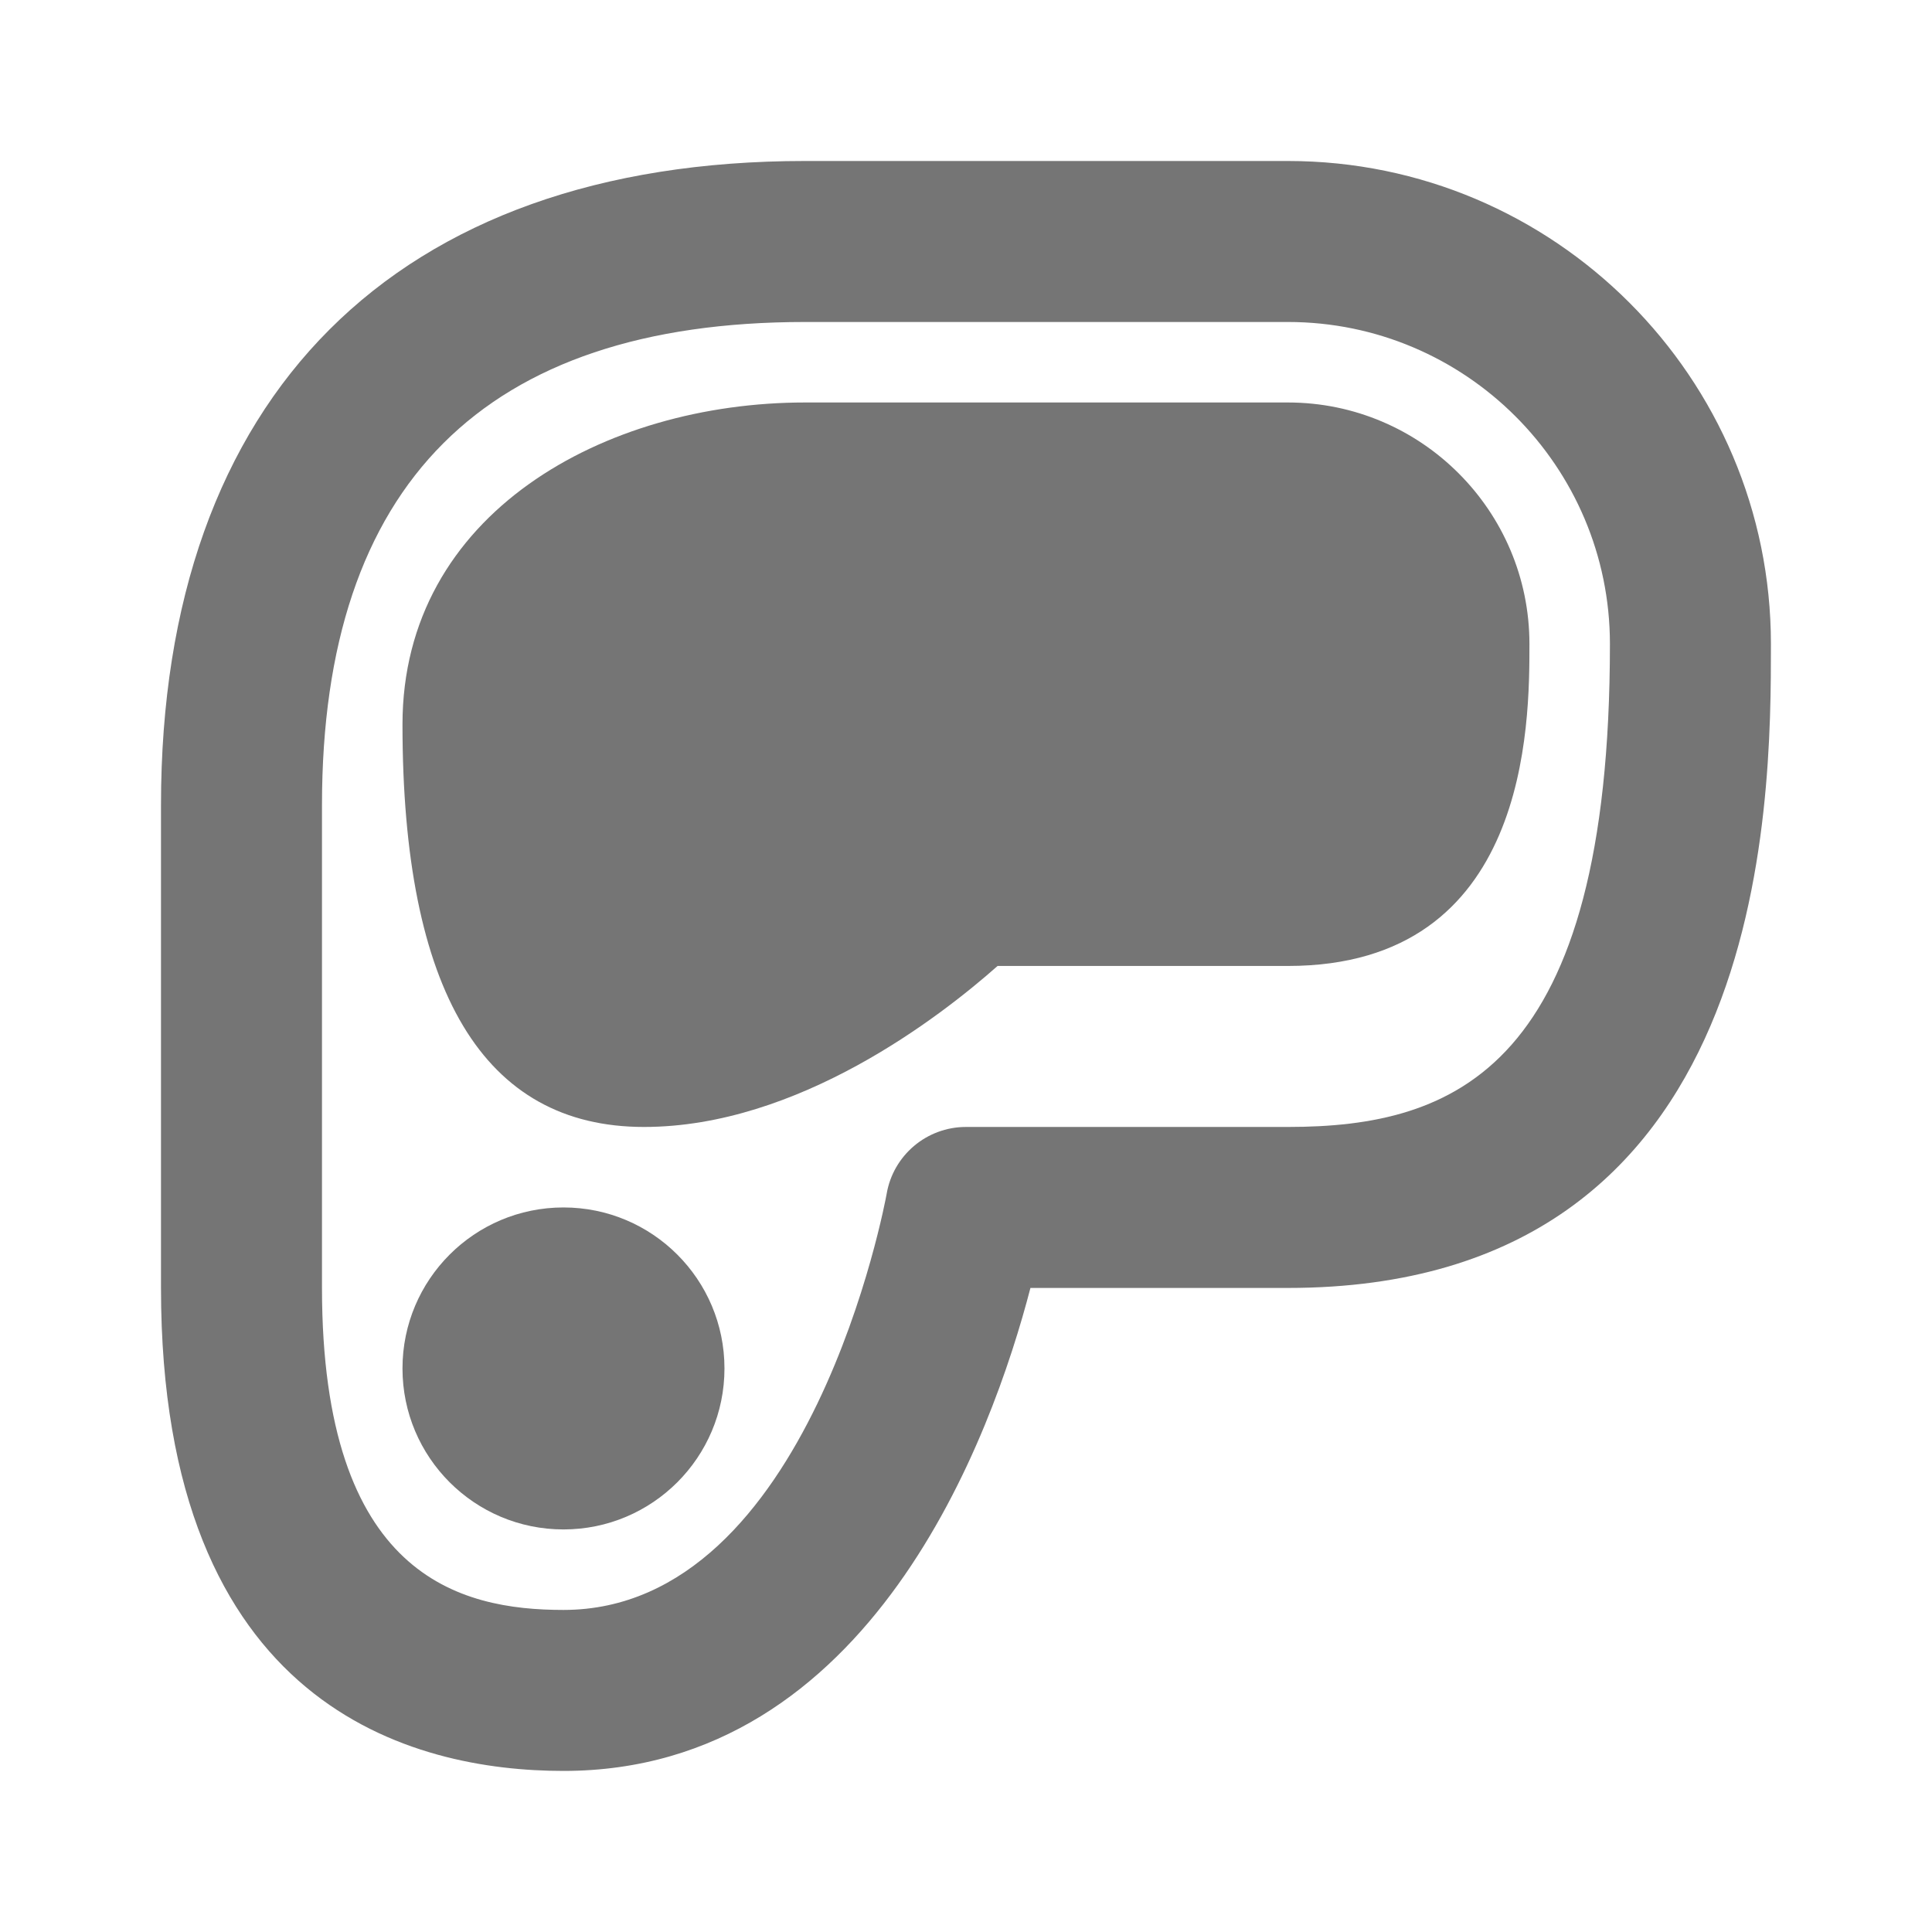
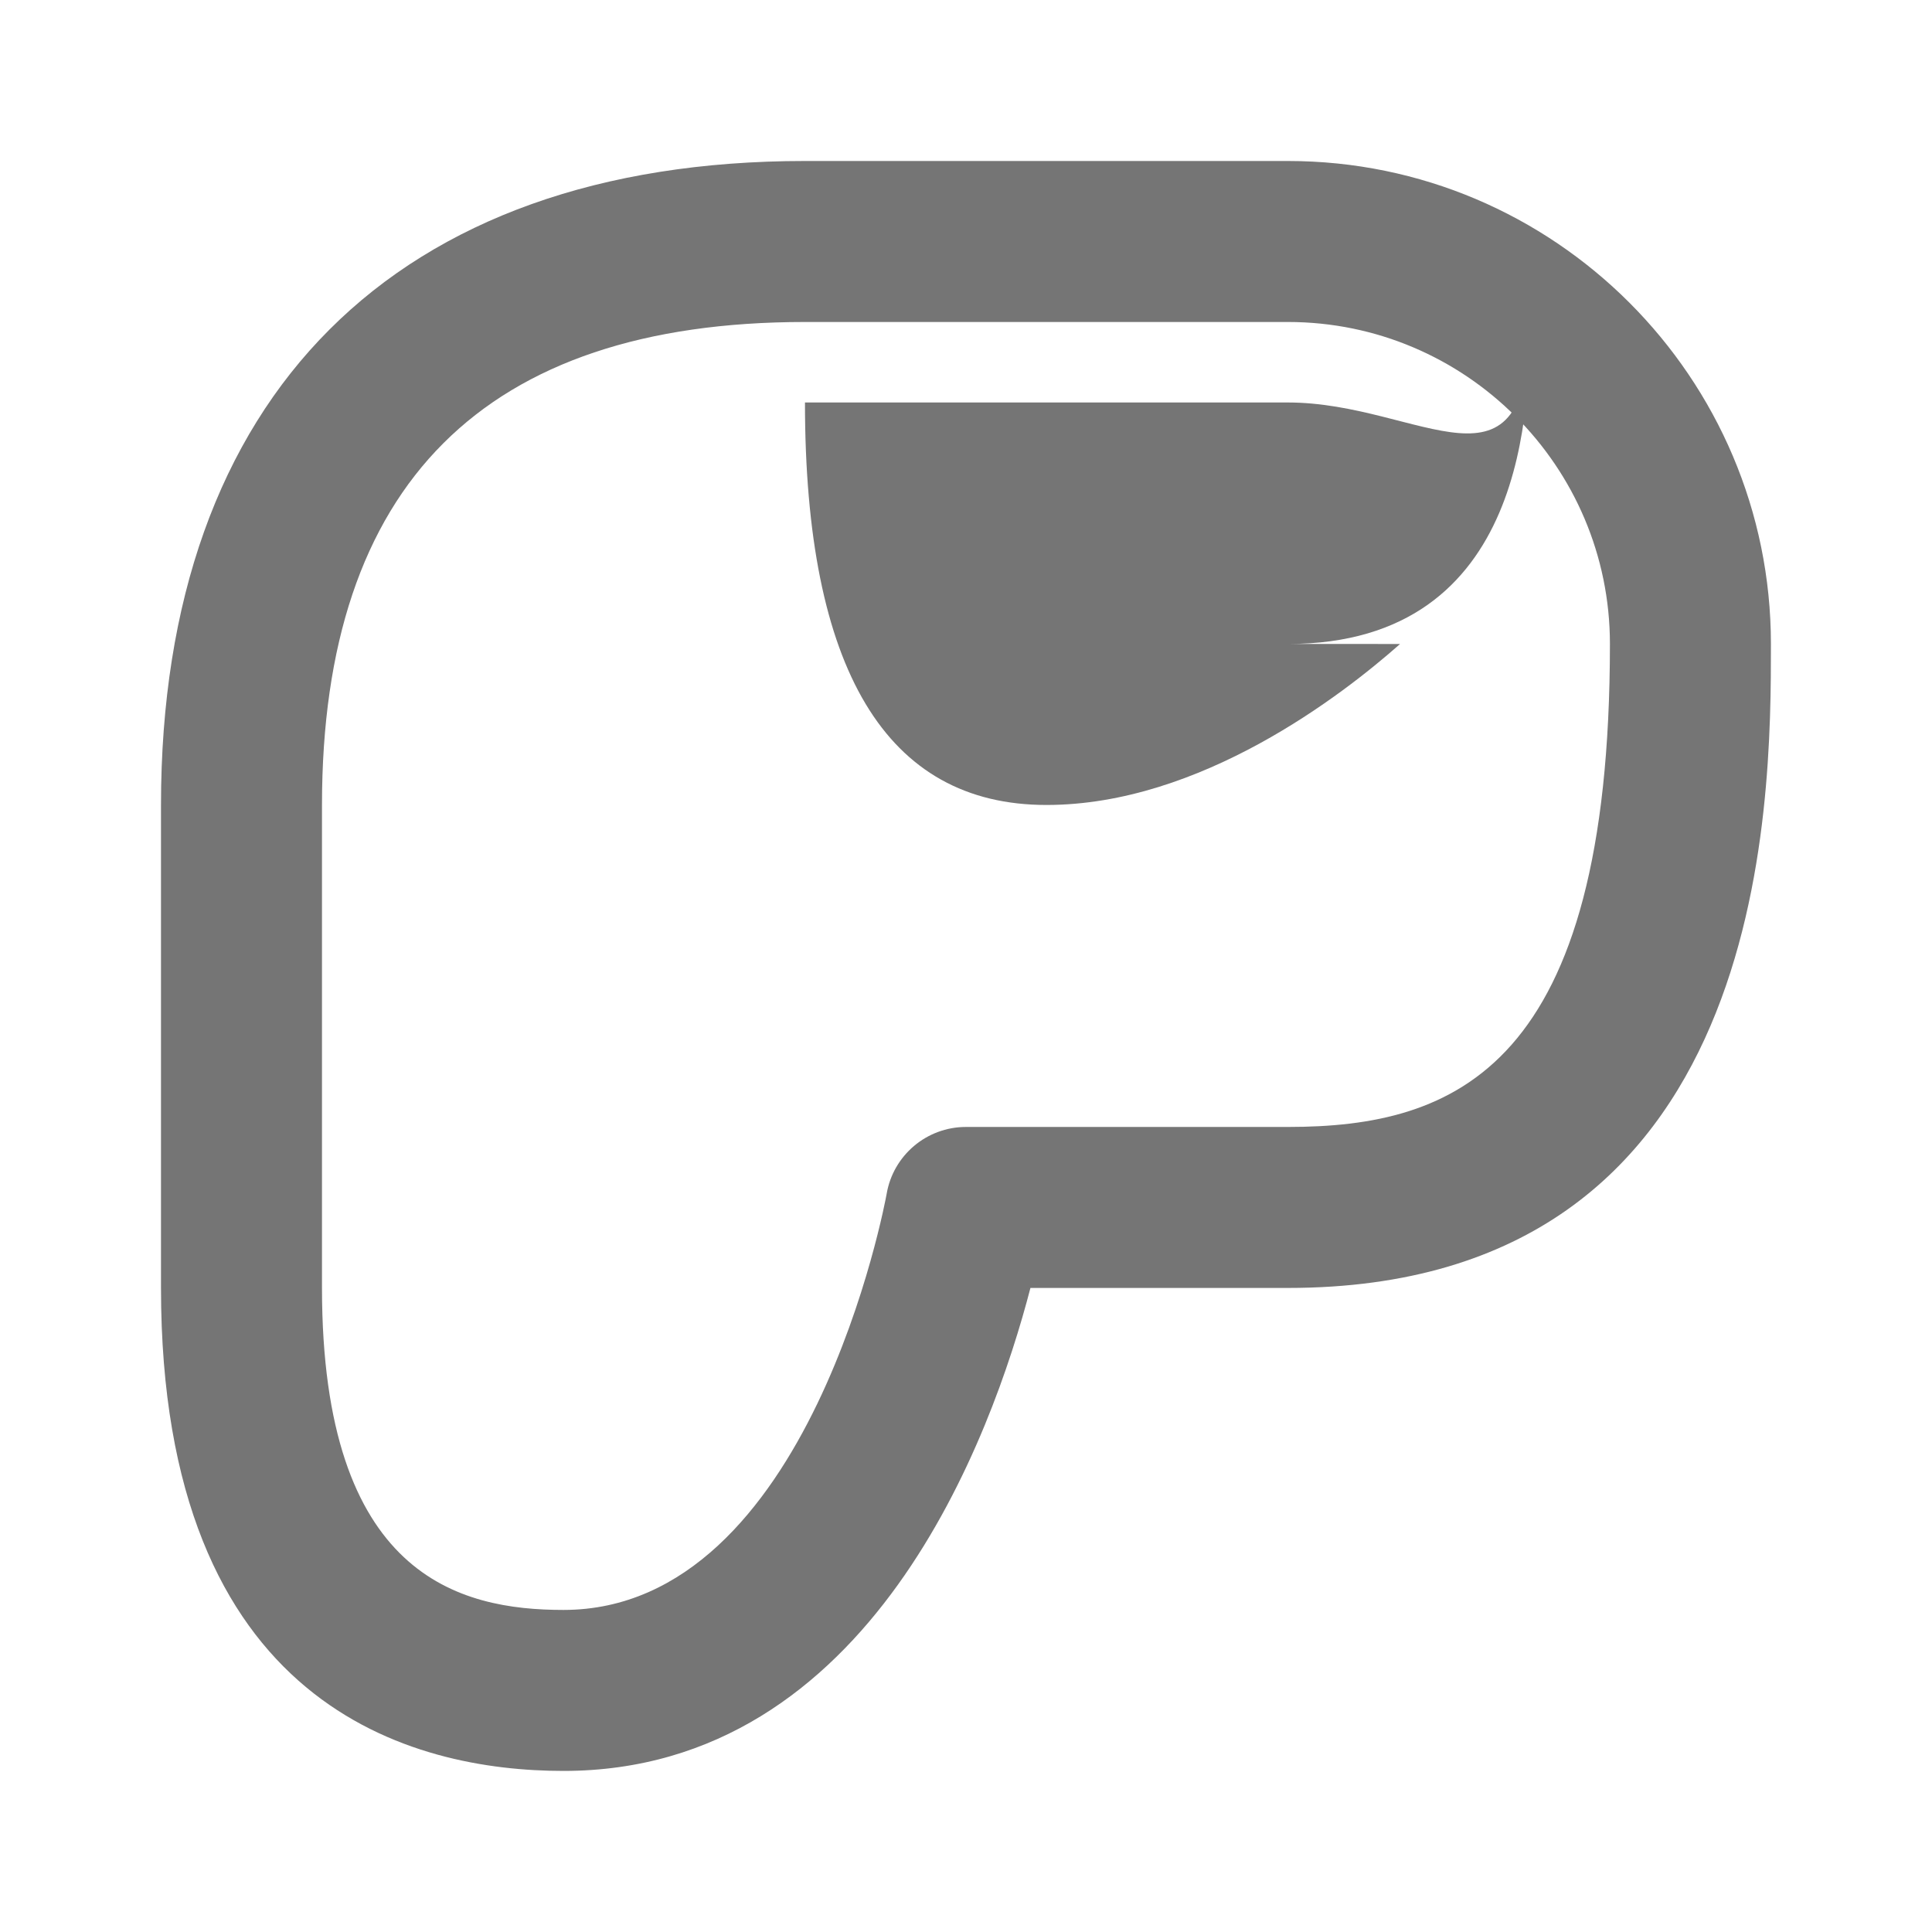
<svg xmlns="http://www.w3.org/2000/svg" version="1.1" x="0px" y="0px" width="24.001px" height="24px" viewBox="0 0 24.001 24" enable-background="new 0 0 24.001 24" xml:space="preserve">
  <g id="Frames-24px">
    <rect fill="none" width="24.001" height="24" />
  </g>
  <g id="Outline">
    <g>
      <path fill="#757575" d="M16,2h-6c-5.084,0-8,2.916-8,8v6c0,5.221,3.133,6,5,6c3.821,0,5.325-4.169,5.801-6H16c6,0,6-6.021,6-8    C22,4.691,19.309,2,16,2z M16,14h-4c-0.489,0-0.906,0.354-0.986,0.835C11.005,14.887,10.067,20,7,20c-1.288,0-3-0.414-3-4v-6    c0-3.981,2.019-6,6-6h6c2.206,0,4,1.794,4,4C20,13.273,18.078,14,16,14z" />
-       <circle fill="#757575" cx="7" cy="17" r="2" />
-       <path fill="#757575" d="M16,5h-6C7.515,5,5,6.374,5,9c0,3.318,1.009,5,3,5c1.913,0,3.678-1.367,4.393-2H16c3,0,3-3.011,3-4    C19,6.346,17.654,5,16,5z" />
+       <path fill="#757575" d="M16,5h-6c0,3.318,1.009,5,3,5c1.913,0,3.678-1.367,4.393-2H16c3,0,3-3.011,3-4    C19,6.346,17.654,5,16,5z" />
    </g>
  </g>
</svg>